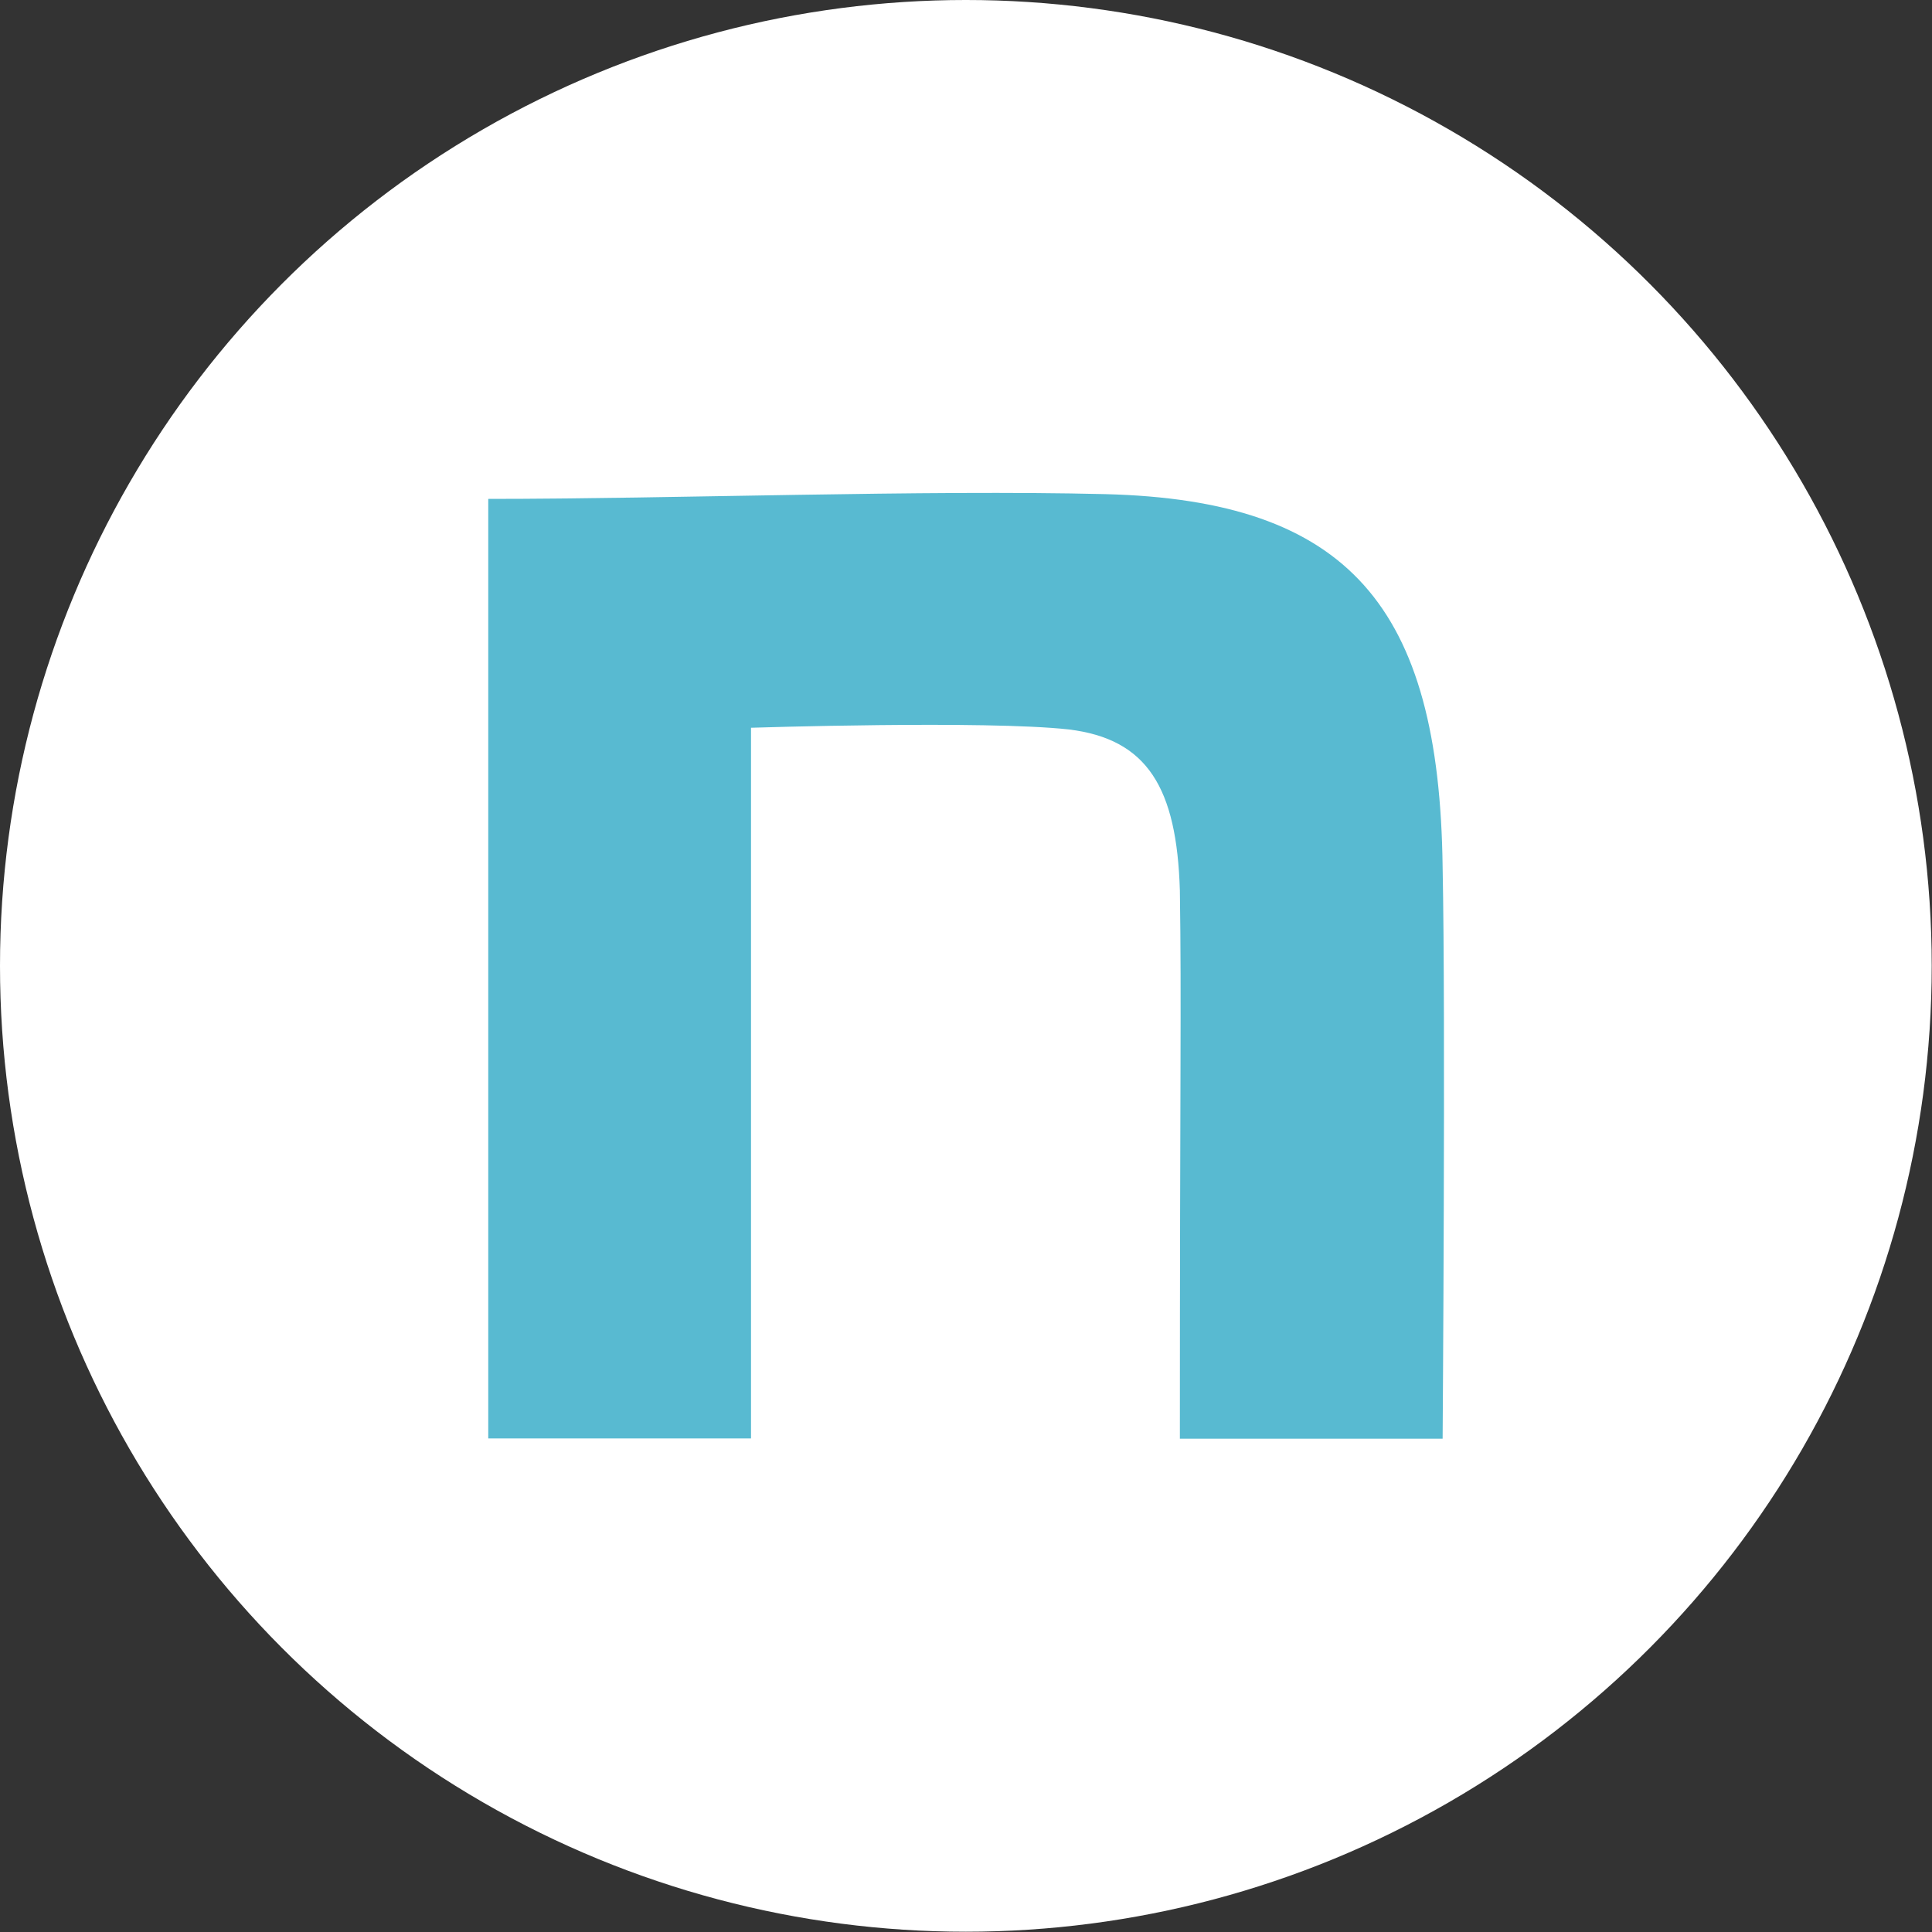
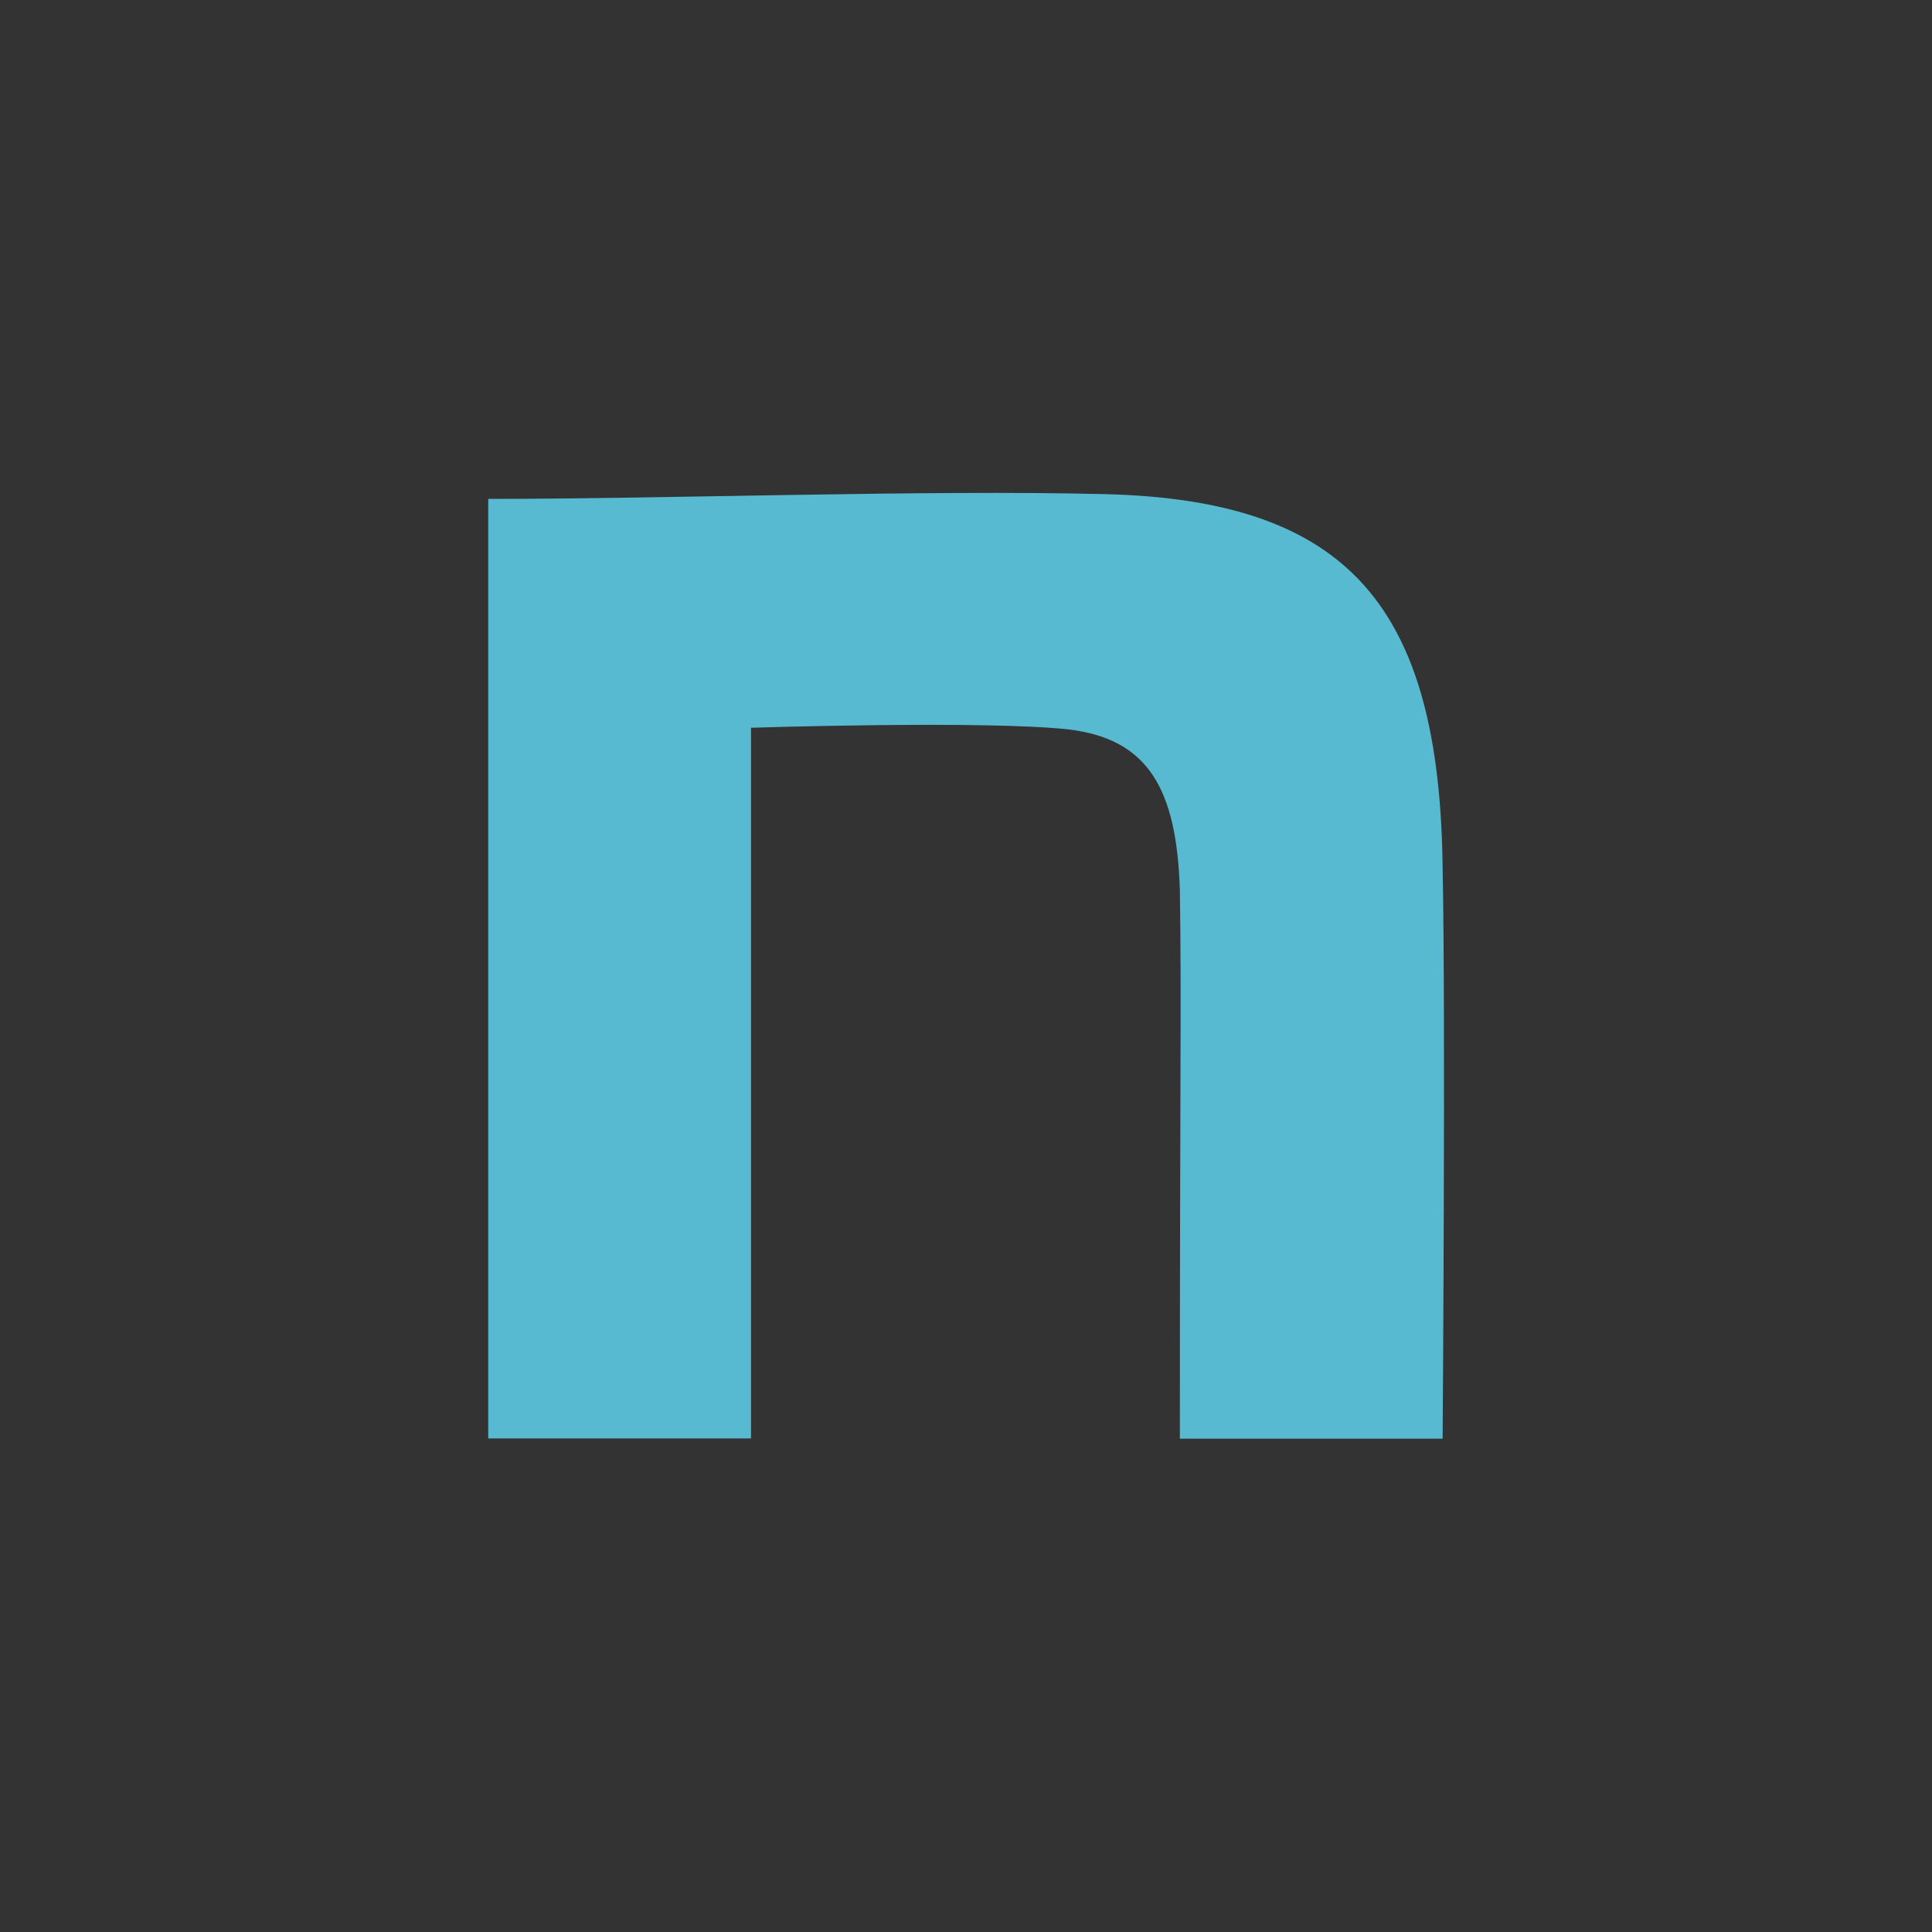
<svg xmlns="http://www.w3.org/2000/svg" id="b" viewBox="0 0 68.97 68.97">
  <rect x="0" y="0" width="68.97" height="68.97" fill="#333333" stroke="none" />
  <g id="c">
-     <circle cx="34.48" cy="34.48" r="34.48" fill="#fff" />
-     <path d="M17.42,17.81c6.57,0,15.58-.33,22.04-.17,8.67.22,11.93,4,12.04,13.33.11,5.28,0,20.39,0,20.39h-9.38c0-13.22.06-15.4,0-19.57-.11-3.67-1.16-5.41-3.97-5.75-2.98-.33-11.34-.06-11.34-.06v25.37h-9.38V17.81h0Z" fill="#58bad1" />
+     <path d="M17.42,17.81c6.57,0,15.58-.33,22.04-.17,8.67.22,11.93,4,12.04,13.33.11,5.28,0,20.39,0,20.39h-9.38c0-13.22.06-15.4,0-19.57-.11-3.67-1.16-5.41-3.97-5.75-2.98-.33-11.34-.06-11.34-.06v25.37h-9.38V17.81h0" fill="#58bad1" />
  </g>
</svg>